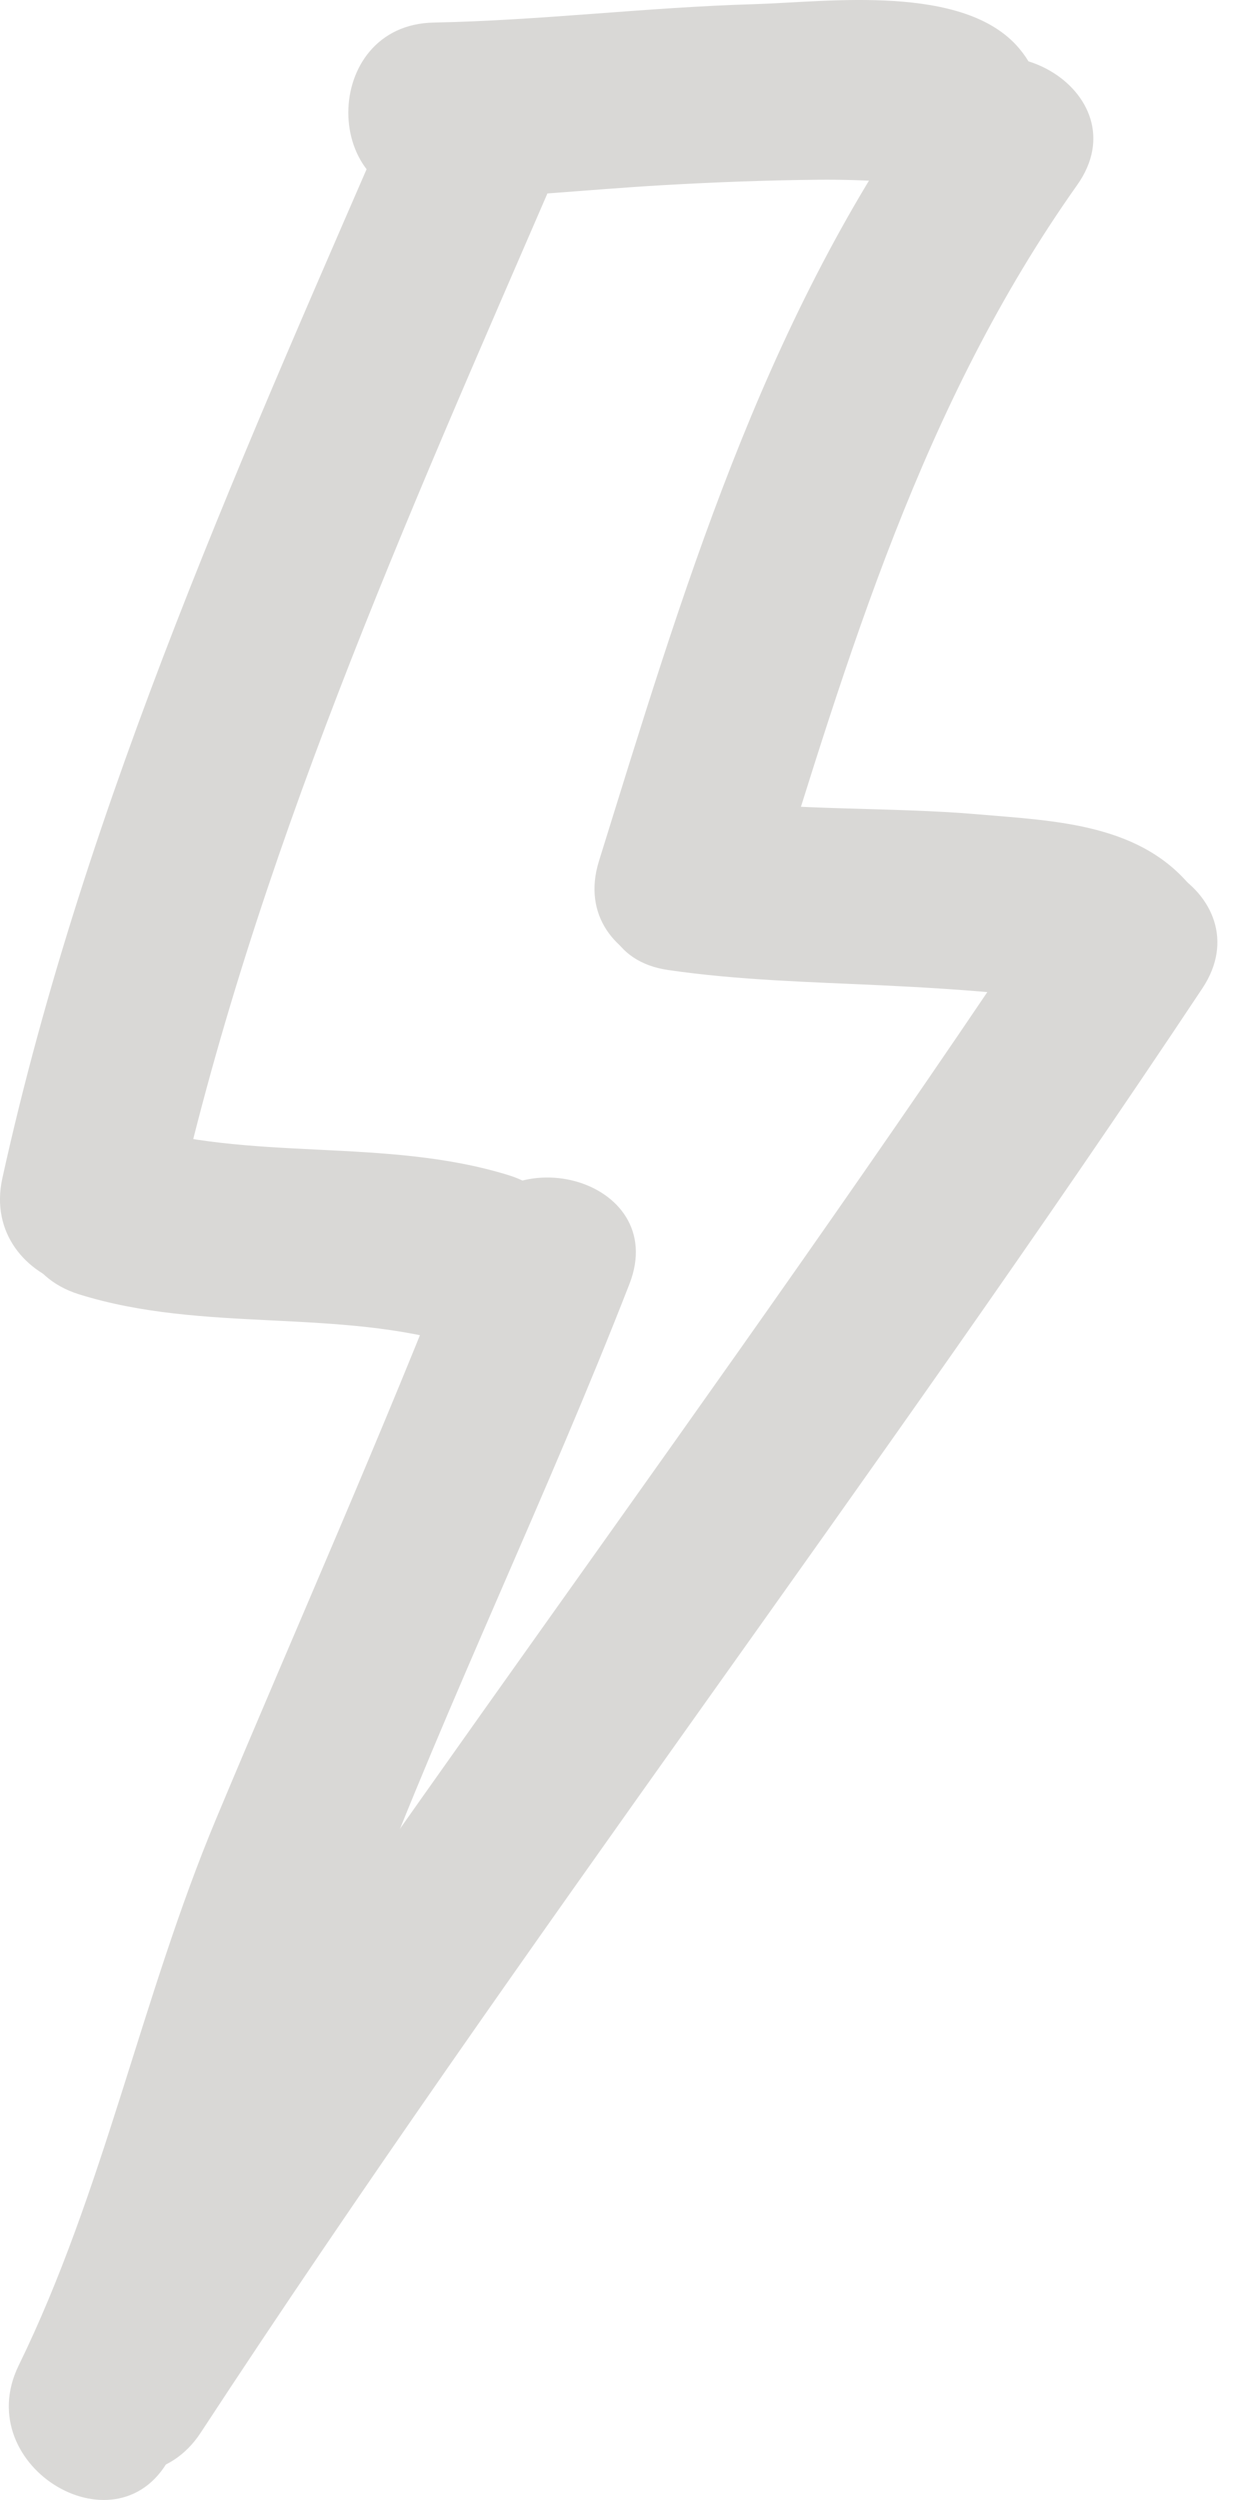
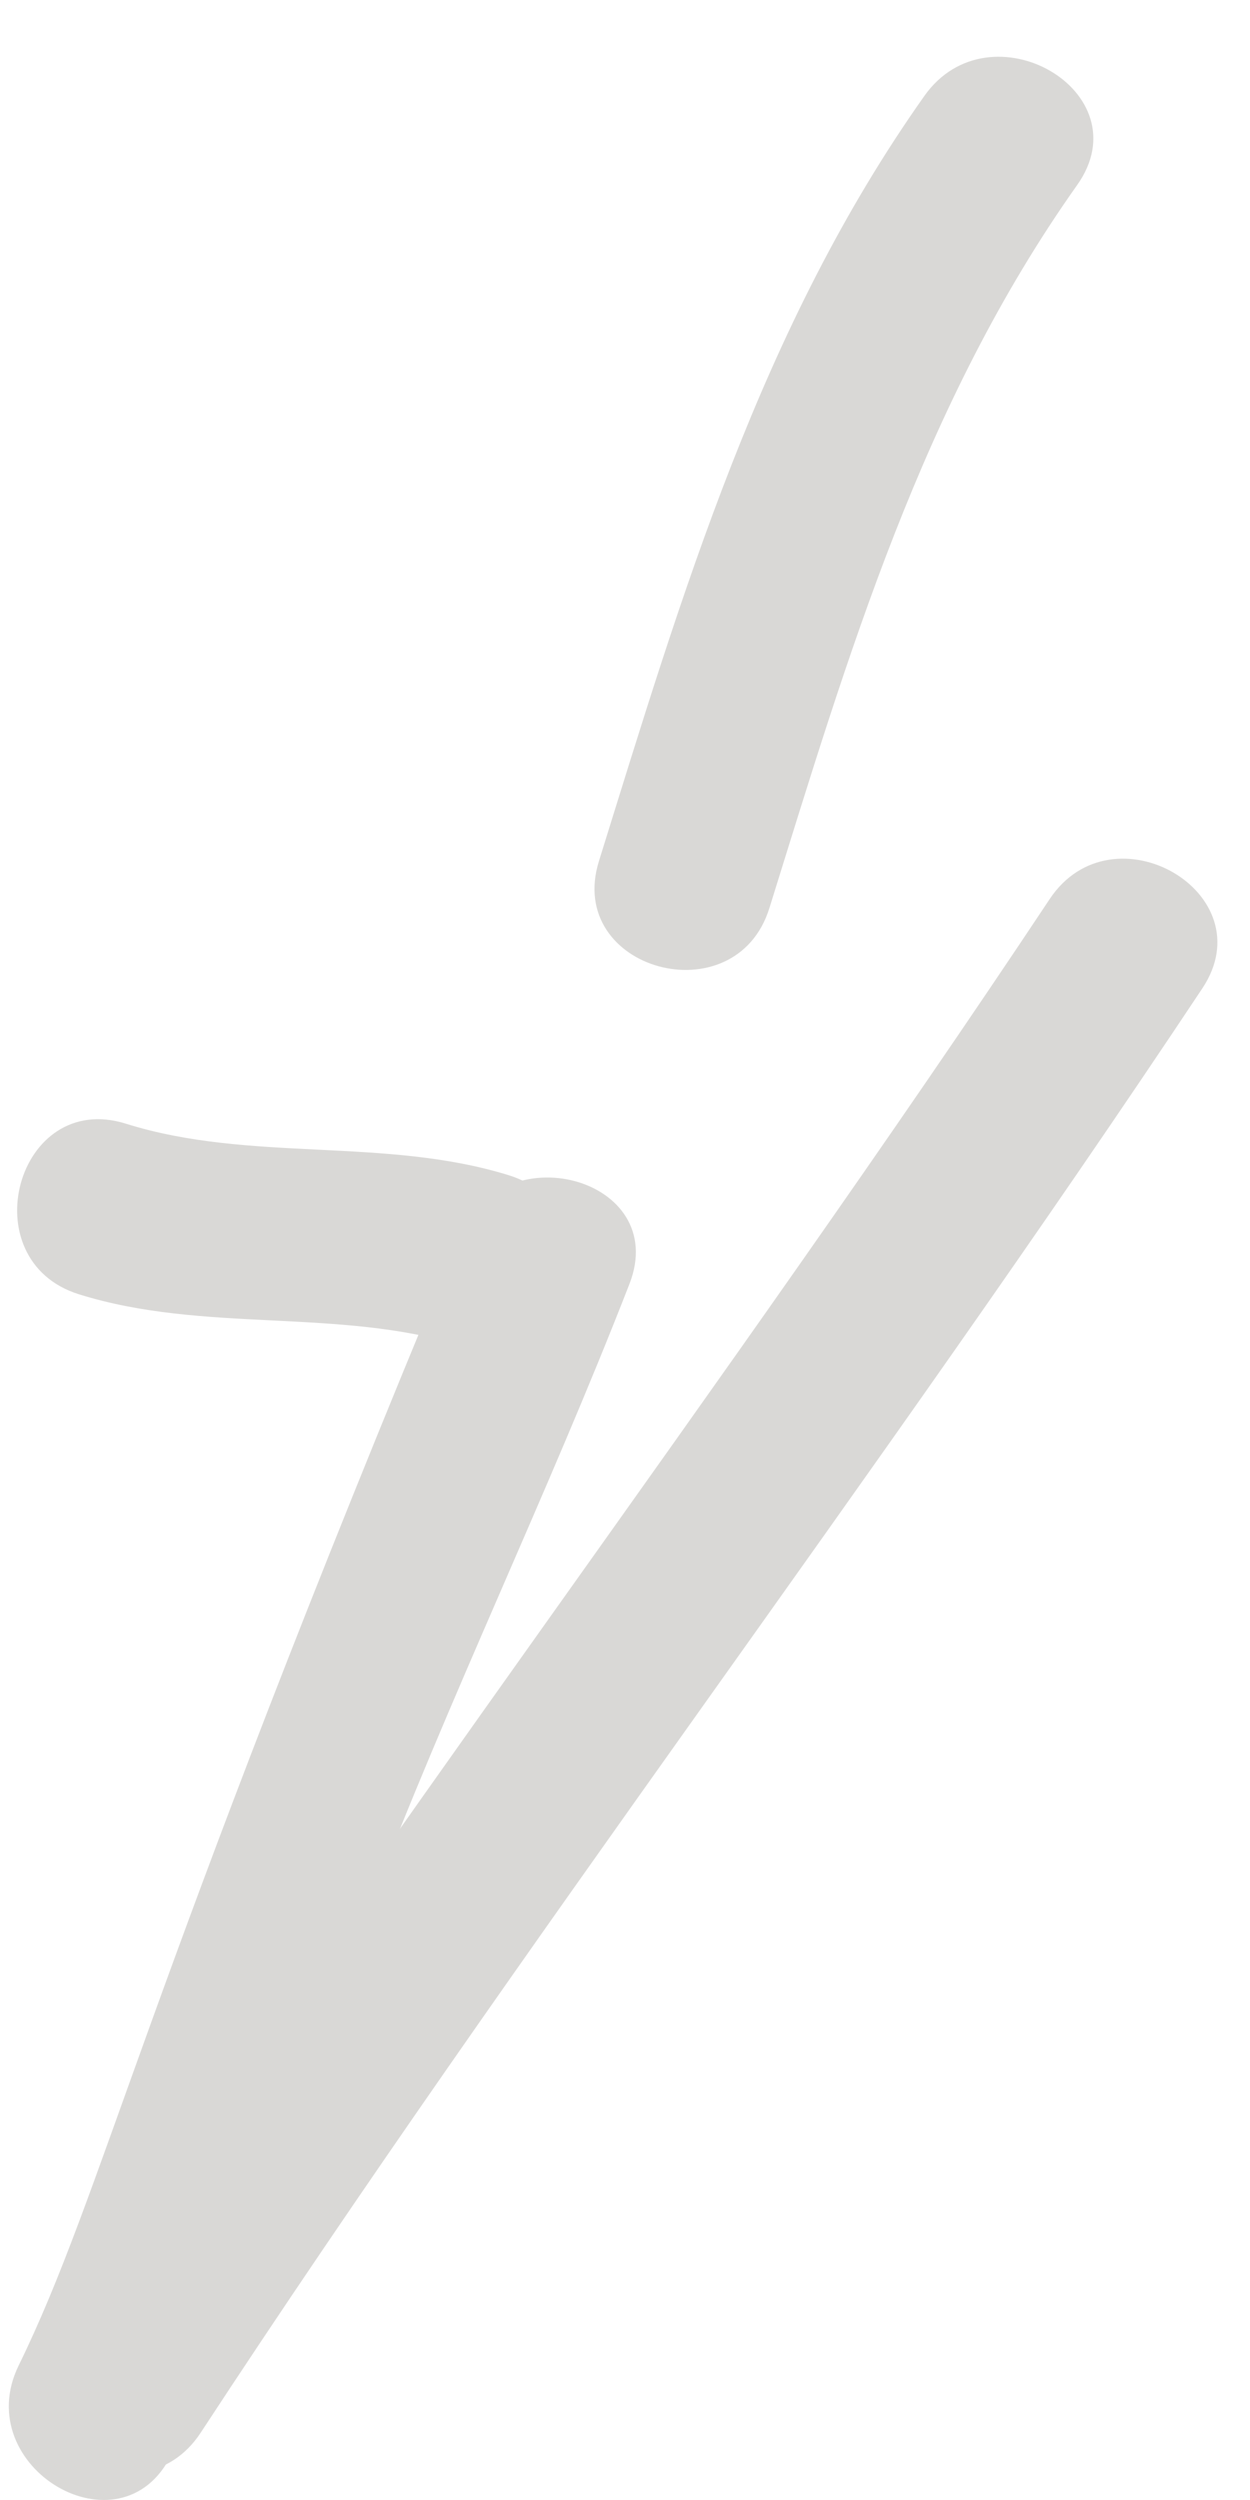
<svg xmlns="http://www.w3.org/2000/svg" width="20" height="40" viewBox="0 0 20 40" fill="none">
-   <path d="M6.94 3.19C8.167 3.167 9.396 3.032 10.621 2.962C11.441 2.915 12.261 2.884 13.084 2.876C13.471 2.872 13.859 2.885 14.246 2.907C14.729 2.935 14.623 3.15 14.308 2.775C15.484 4.173 17.475 2.161 16.307 0.775C15.428 -0.27 13.243 0.032 12.062 0.067C10.352 0.116 8.649 0.328 6.94 0.361C5.119 0.395 5.116 3.225 6.94 3.19Z" fill="#D9D8D6" />
-   <path d="M10.688 15.52C11.82 15.685 12.962 15.711 14.103 15.765C14.801 15.798 15.499 15.841 16.195 15.91C16.389 15.93 16.58 15.965 16.773 16.002C17.295 16.103 17.061 16.203 16.678 15.695C17.763 17.132 20.22 15.725 19.12 14.267C18.295 13.174 16.899 13.137 15.632 13.028C14.273 12.911 12.675 12.972 11.441 12.791C9.658 12.531 8.89 15.257 10.688 15.52L10.688 15.52Z" fill="#D9D8D6" />
  <path d="M1.261 20.708C3.264 21.335 5.41 20.921 7.389 21.533C9.136 22.074 9.877 19.342 8.141 18.804C6.145 18.186 4.007 18.604 2.014 17.979C0.268 17.432 -0.473 20.164 1.261 20.708Z" fill="#D9D8D6" />
-   <path d="M2.766 19.601C4.051 13.767 6.507 8.302 8.868 2.843C9.585 1.187 7.149 -0.256 6.426 1.415C3.97 7.094 1.375 12.78 0.038 18.85C-0.353 20.628 2.373 21.384 2.766 19.602L2.766 19.601Z" fill="#D9D8D6" />
  <path d="M12.31 14.531C13.573 10.472 14.749 6.47 17.235 2.96C18.291 1.468 15.838 0.057 14.792 1.532C12.171 5.234 10.915 9.496 9.583 13.778C9.039 15.526 11.77 16.267 12.31 14.53L12.31 14.531Z" fill="#D9D8D6" />
-   <path d="M2.741 39.276C4.105 36.486 4.791 33.444 5.893 30.551C7.18 27.177 8.76 23.912 10.071 20.544C10.734 18.842 7.999 18.111 7.344 19.792C6.123 22.929 4.754 26.002 3.456 29.106C2.261 31.965 1.661 35.06 0.299 37.847C-0.499 39.48 1.94 40.915 2.741 39.276V39.276Z" fill="#D9D8D6" />
+   <path d="M2.741 39.276C4.105 36.486 4.791 33.444 5.893 30.551C7.18 27.177 8.76 23.912 10.071 20.544C10.734 18.842 7.999 18.111 7.344 19.792C2.261 31.965 1.661 35.06 0.299 37.847C-0.499 39.48 1.94 40.915 2.741 39.276V39.276Z" fill="#D9D8D6" />
  <path d="M3.212 38.922C8.348 31.077 14.049 23.622 19.238 15.813C20.25 14.289 17.8 12.873 16.795 14.385C11.606 22.194 5.906 29.648 0.77 37.494C-0.233 39.026 2.217 40.442 3.212 38.922Z" fill="#D9D8D6" />
</svg>